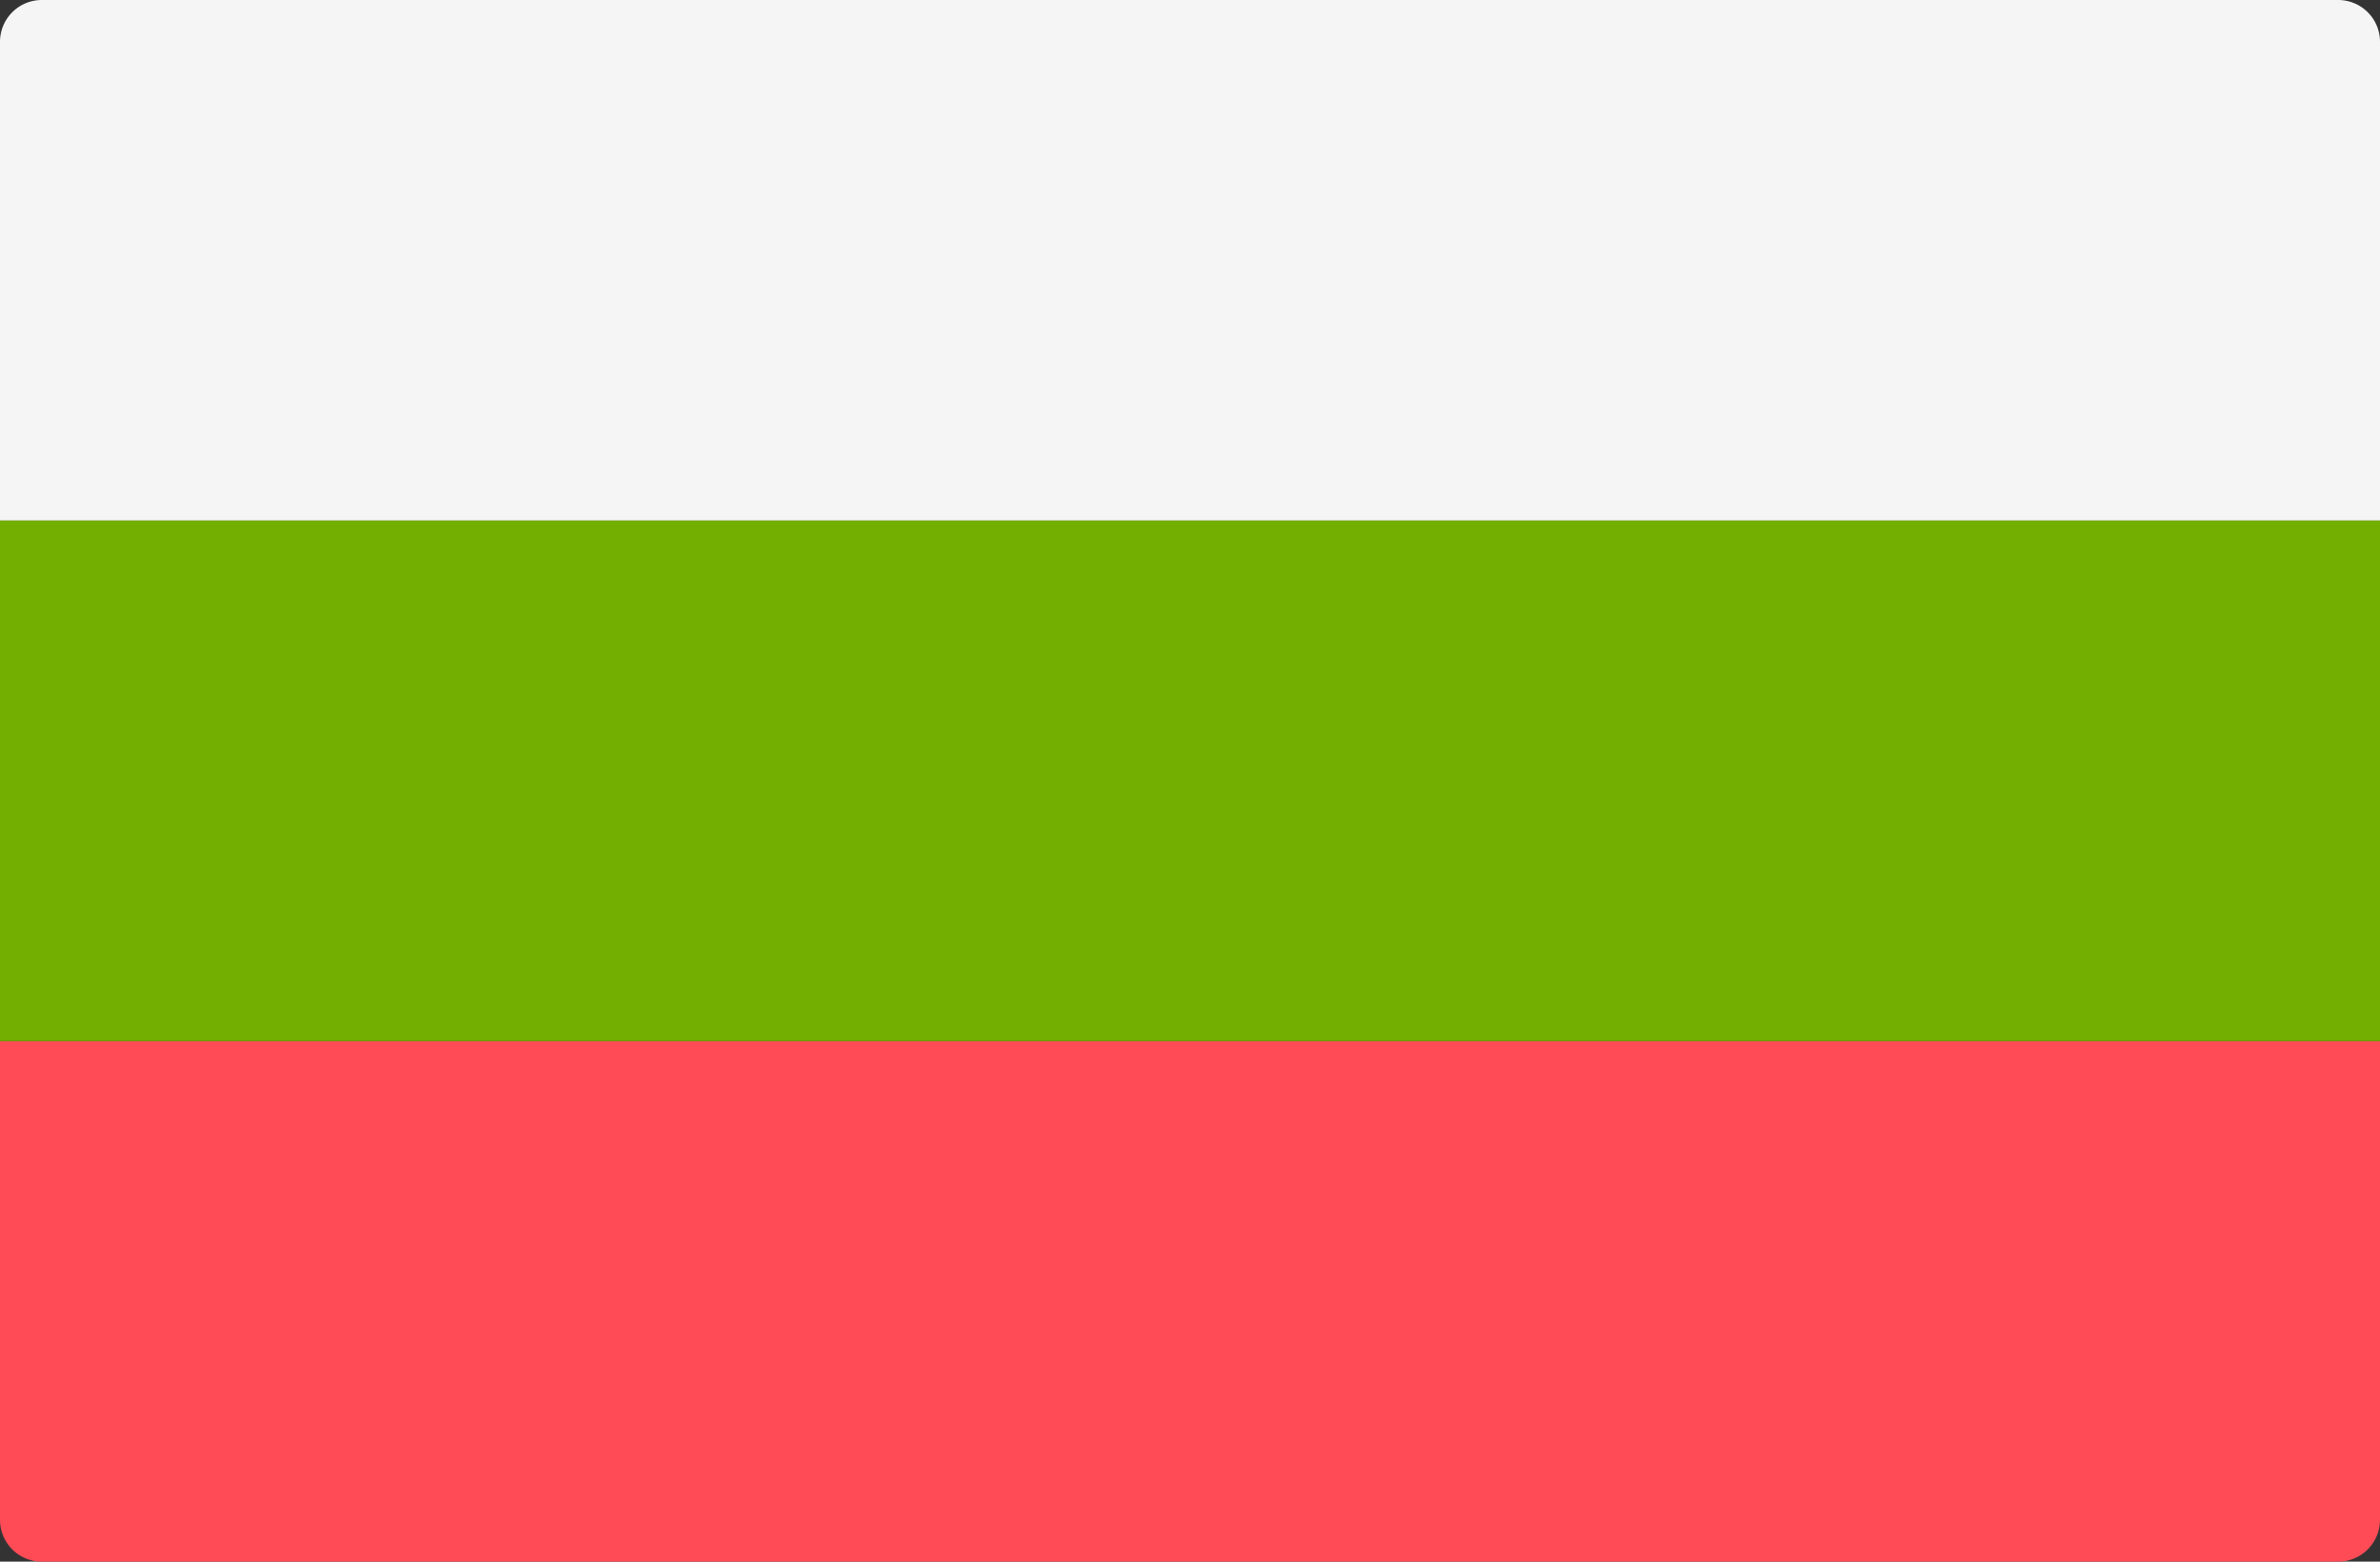
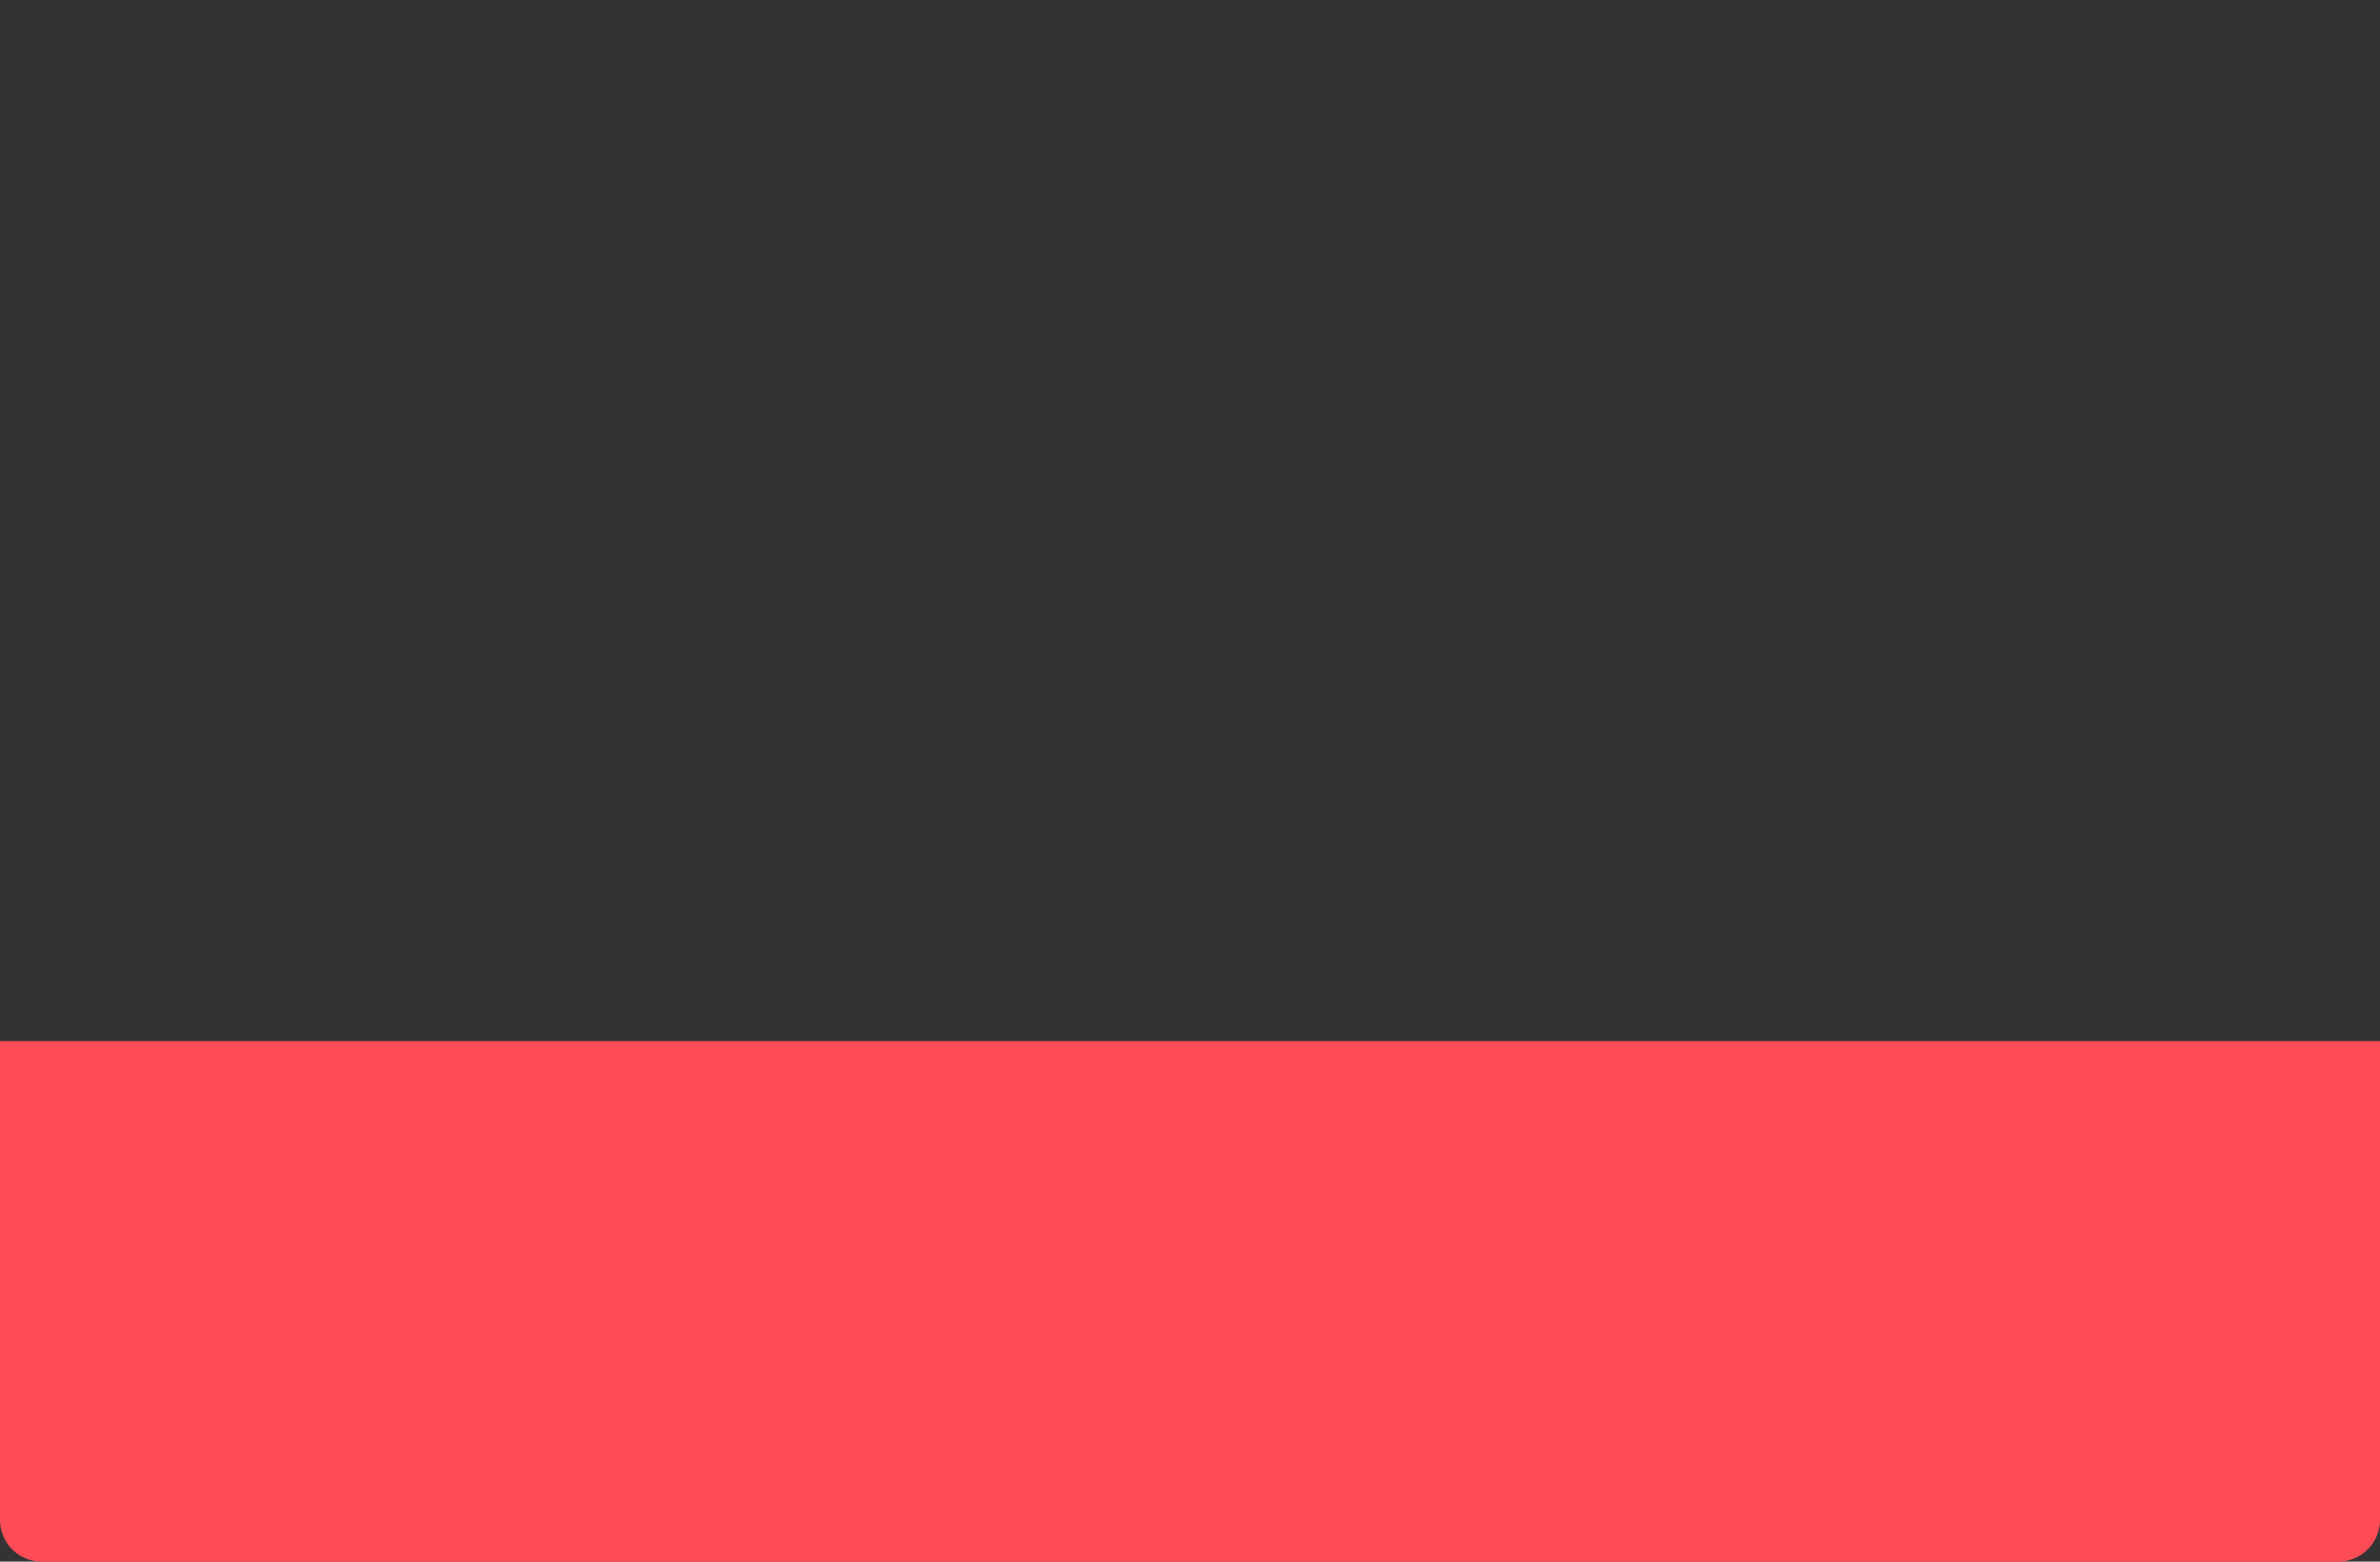
<svg xmlns="http://www.w3.org/2000/svg" width="512" height="336">
  <rect width="100%" height="100%" fill="#333333" stroke="none" />
  <g fill="none">
-     <path d="M0 224h512v103a9 9 0 01-9 9H9a9 9 0 01-9-9V224z" fill="#FF4B55" />
-     <path d="M9 0h494a9 9 0 019 9v103H0V9a9 9 0 019-9z" fill="#F5F5F5" />
-     <path fill="#73AF00" d="M0 112h512v112H0z" />
+     <path d="M0 224h512v103a9 9 0 01-9 9H9a9 9 0 01-9-9V224" fill="#FF4B55" />
  </g>
</svg>